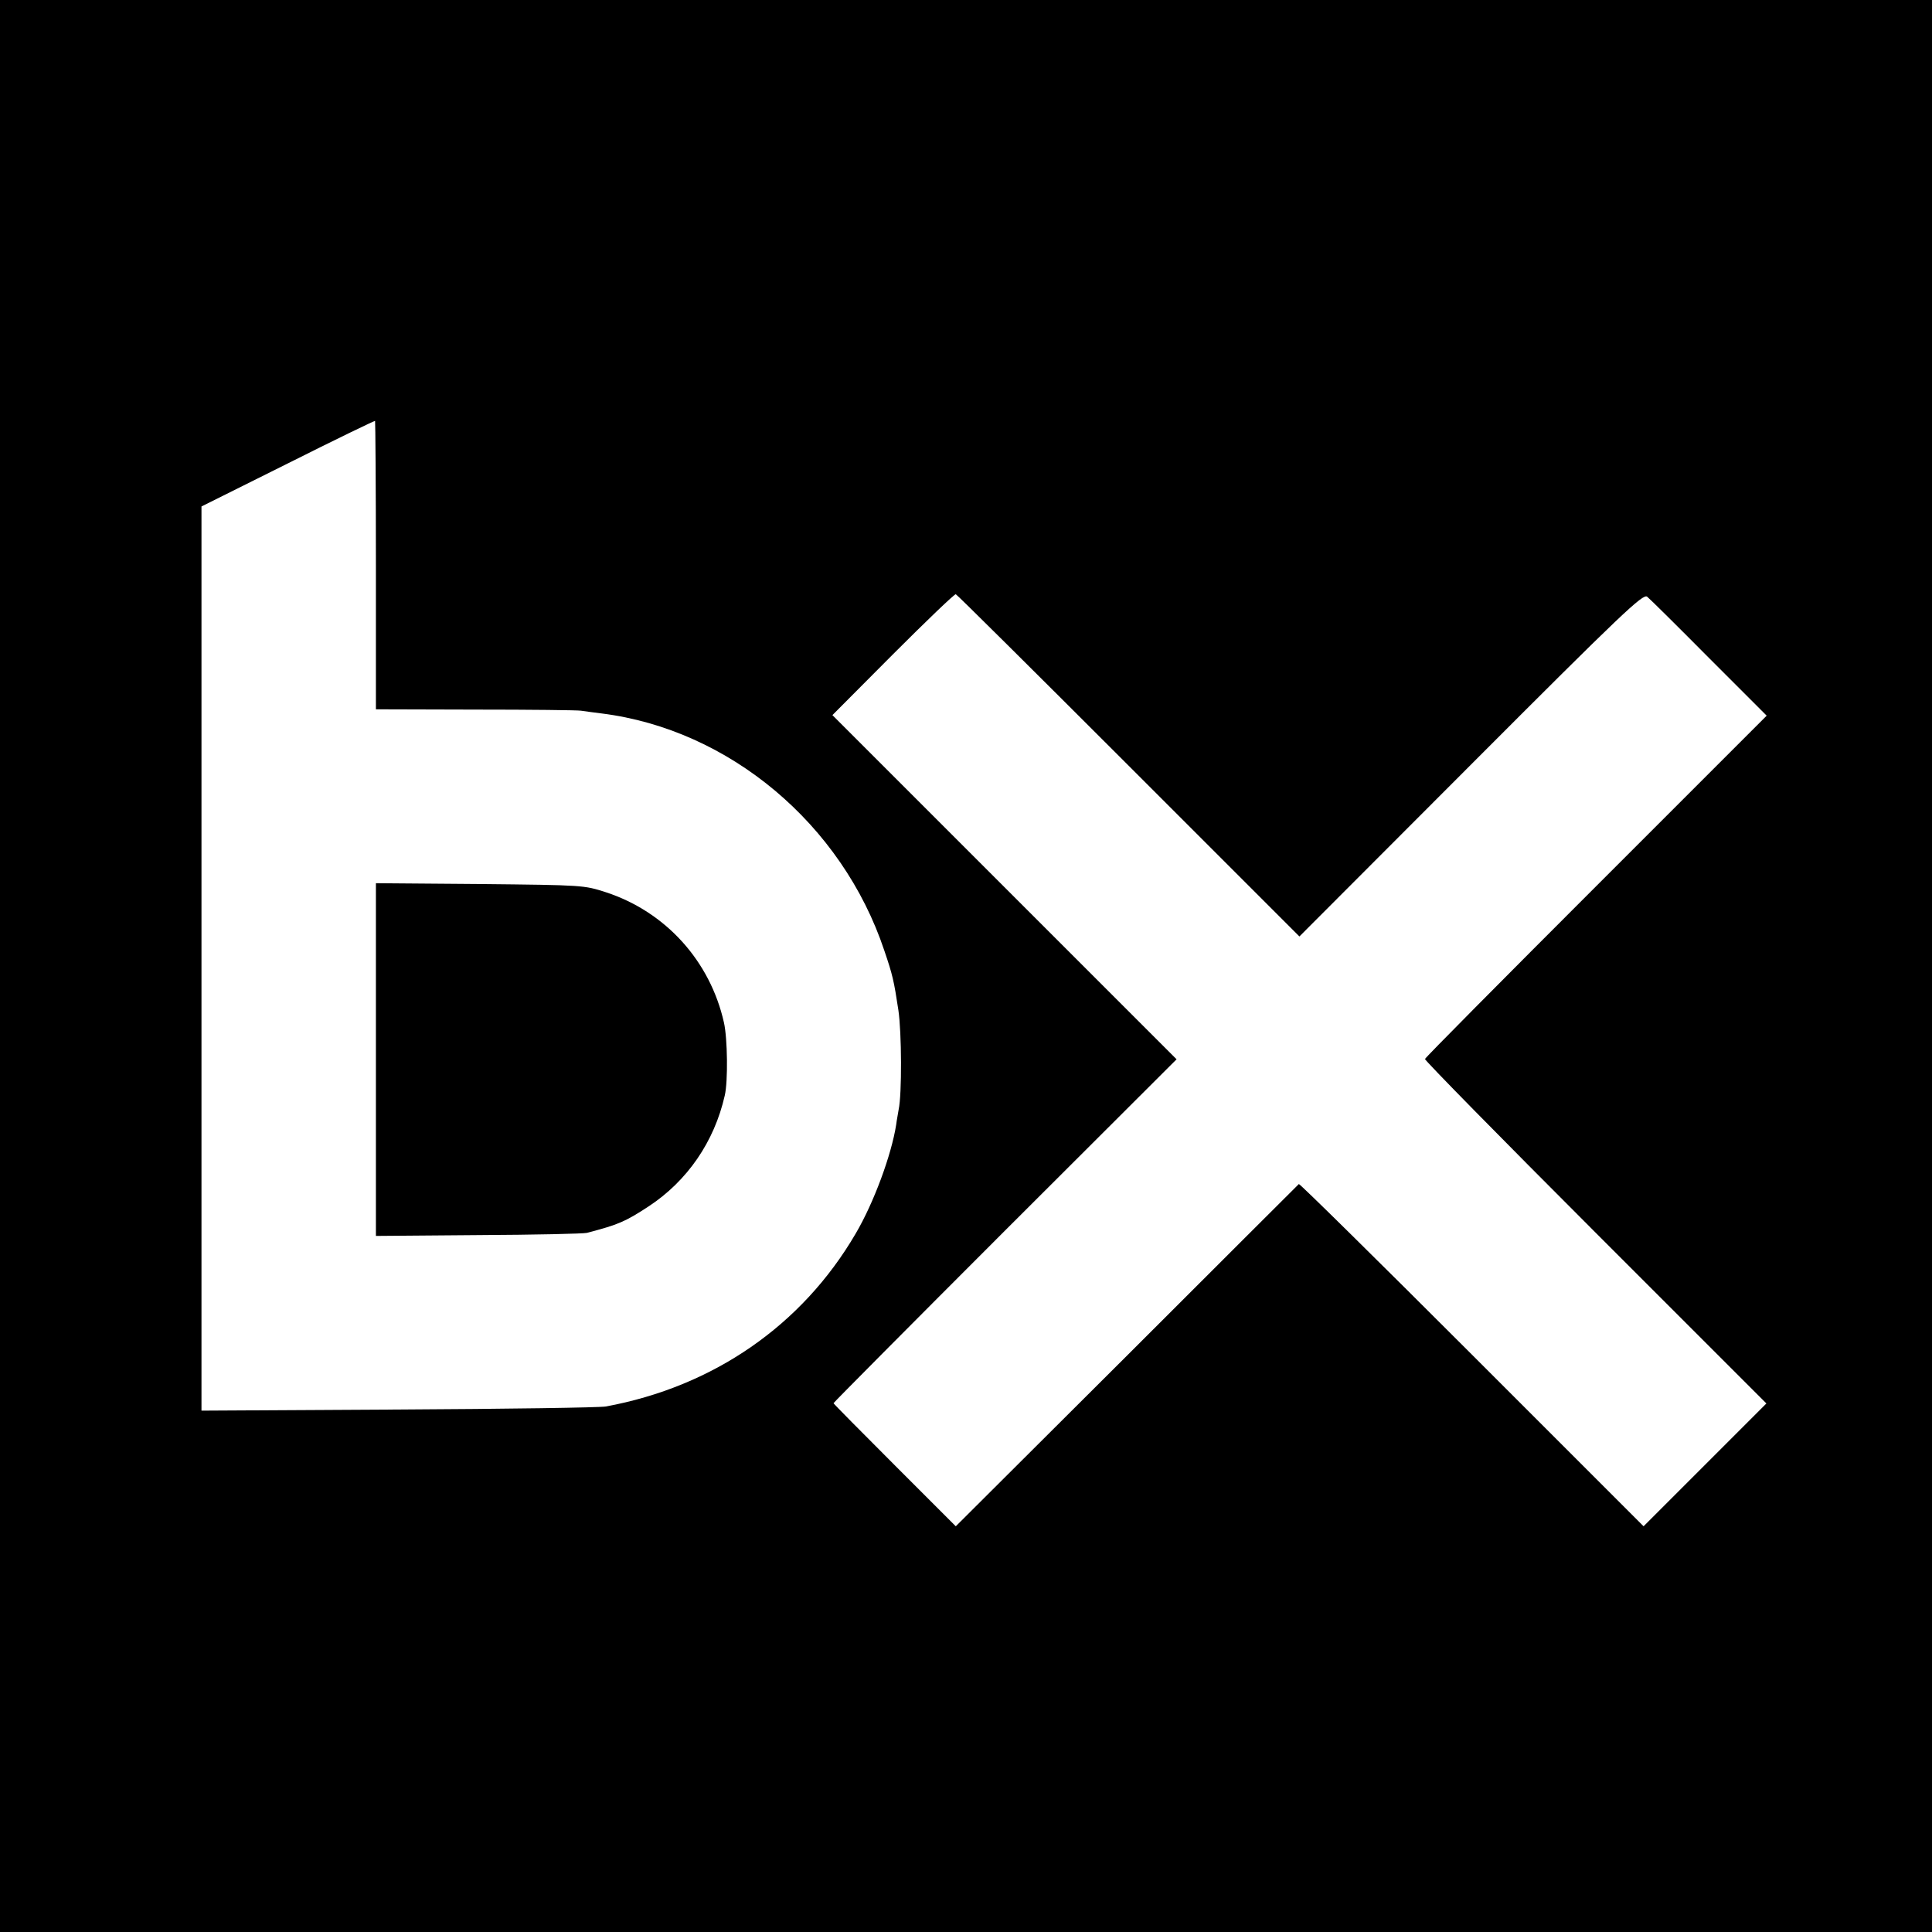
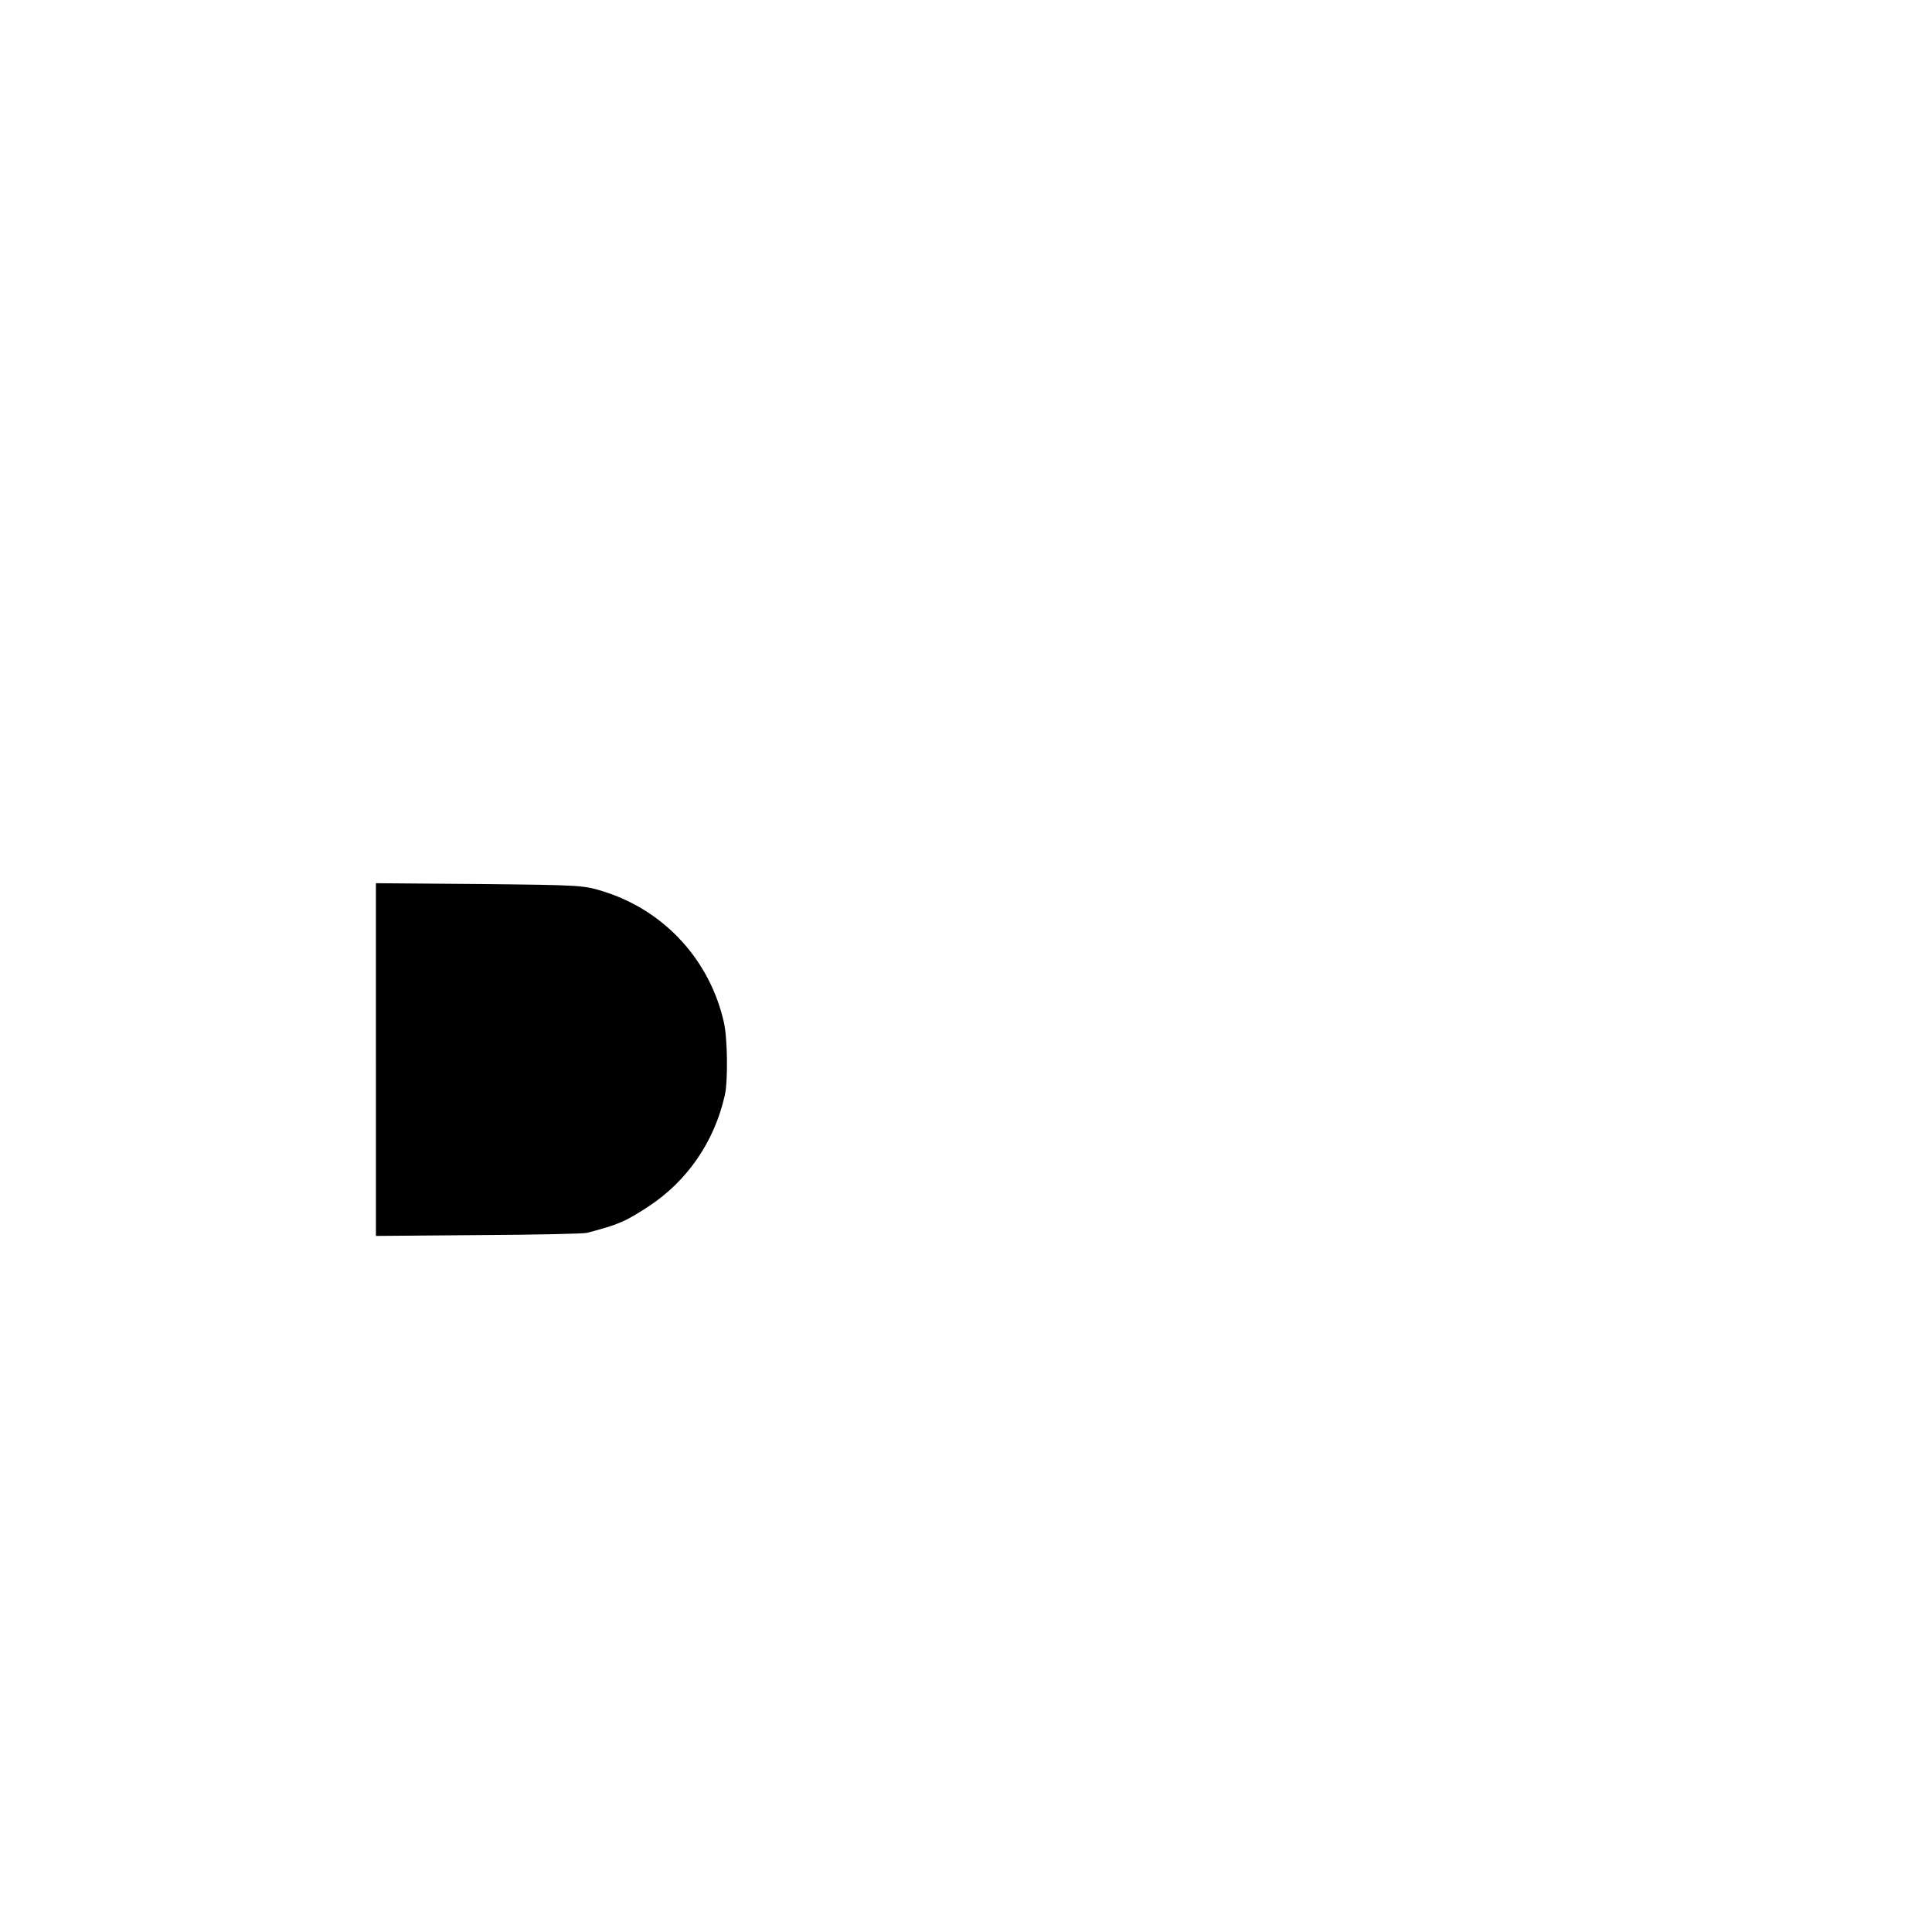
<svg xmlns="http://www.w3.org/2000/svg" version="1.0" width="700pt" height="700pt" viewBox="0 0 700 700" preserveAspectRatio="xMidYMid meet">
  <g transform="translate(0,700) scale(0.1,-0.1)" fill="#000000" stroke="none">
-     <path d="M0 3500 l0 -3500 3500 0 3500 0 0 3500 0 3500 -3500 0 -3500 0 0 -3500z m1362 1451 l0 -521 361 -1 c199 0 371 -2 382 -4 11 -2 45 -6 75 -10 462 -58 871 -401 1024 -859 30 -88 35 -110 51 -216 12 -80 13 -305 1 -360 -2 -14 -7 -38 -9 -55 -17 -109 -81 -283 -147 -395 -194 -332 -515 -554 -905 -626 -22 -4 -361 -9 -752 -11 l-713 -4 0 1638 0 1638 313 156 c171 86 314 155 316 154 1 -2 3 -238 3 -524z m2727 -725 l619 -619 621 622 c548 549 624 621 639 609 9 -7 110 -107 224 -222 l209 -209 -618 -618 c-340 -340 -619 -621 -620 -626 -2 -4 276 -287 617 -628 l620 -620 -222 -222 -223 -223 -622 622 c-342 342 -624 620 -627 618 -3 -3 -284 -283 -624 -623 l-619 -617 -221 221 c-122 122 -222 223 -222 225 0 2 280 284 621 625 l622 621 -624 624 -623 623 219 220 c121 121 223 219 228 218 4 -1 286 -281 626 -621z" />
    <path d="M1362 3161 l0 -639 371 3 c205 1 381 5 393 8 115 30 140 41 224 96 140 92 238 234 276 402 12 51 10 207 -3 264 -50 223 -211 401 -427 472 -81 26 -81 26 -457 30 l-377 3 0 -639z" />
  </g>
</svg>